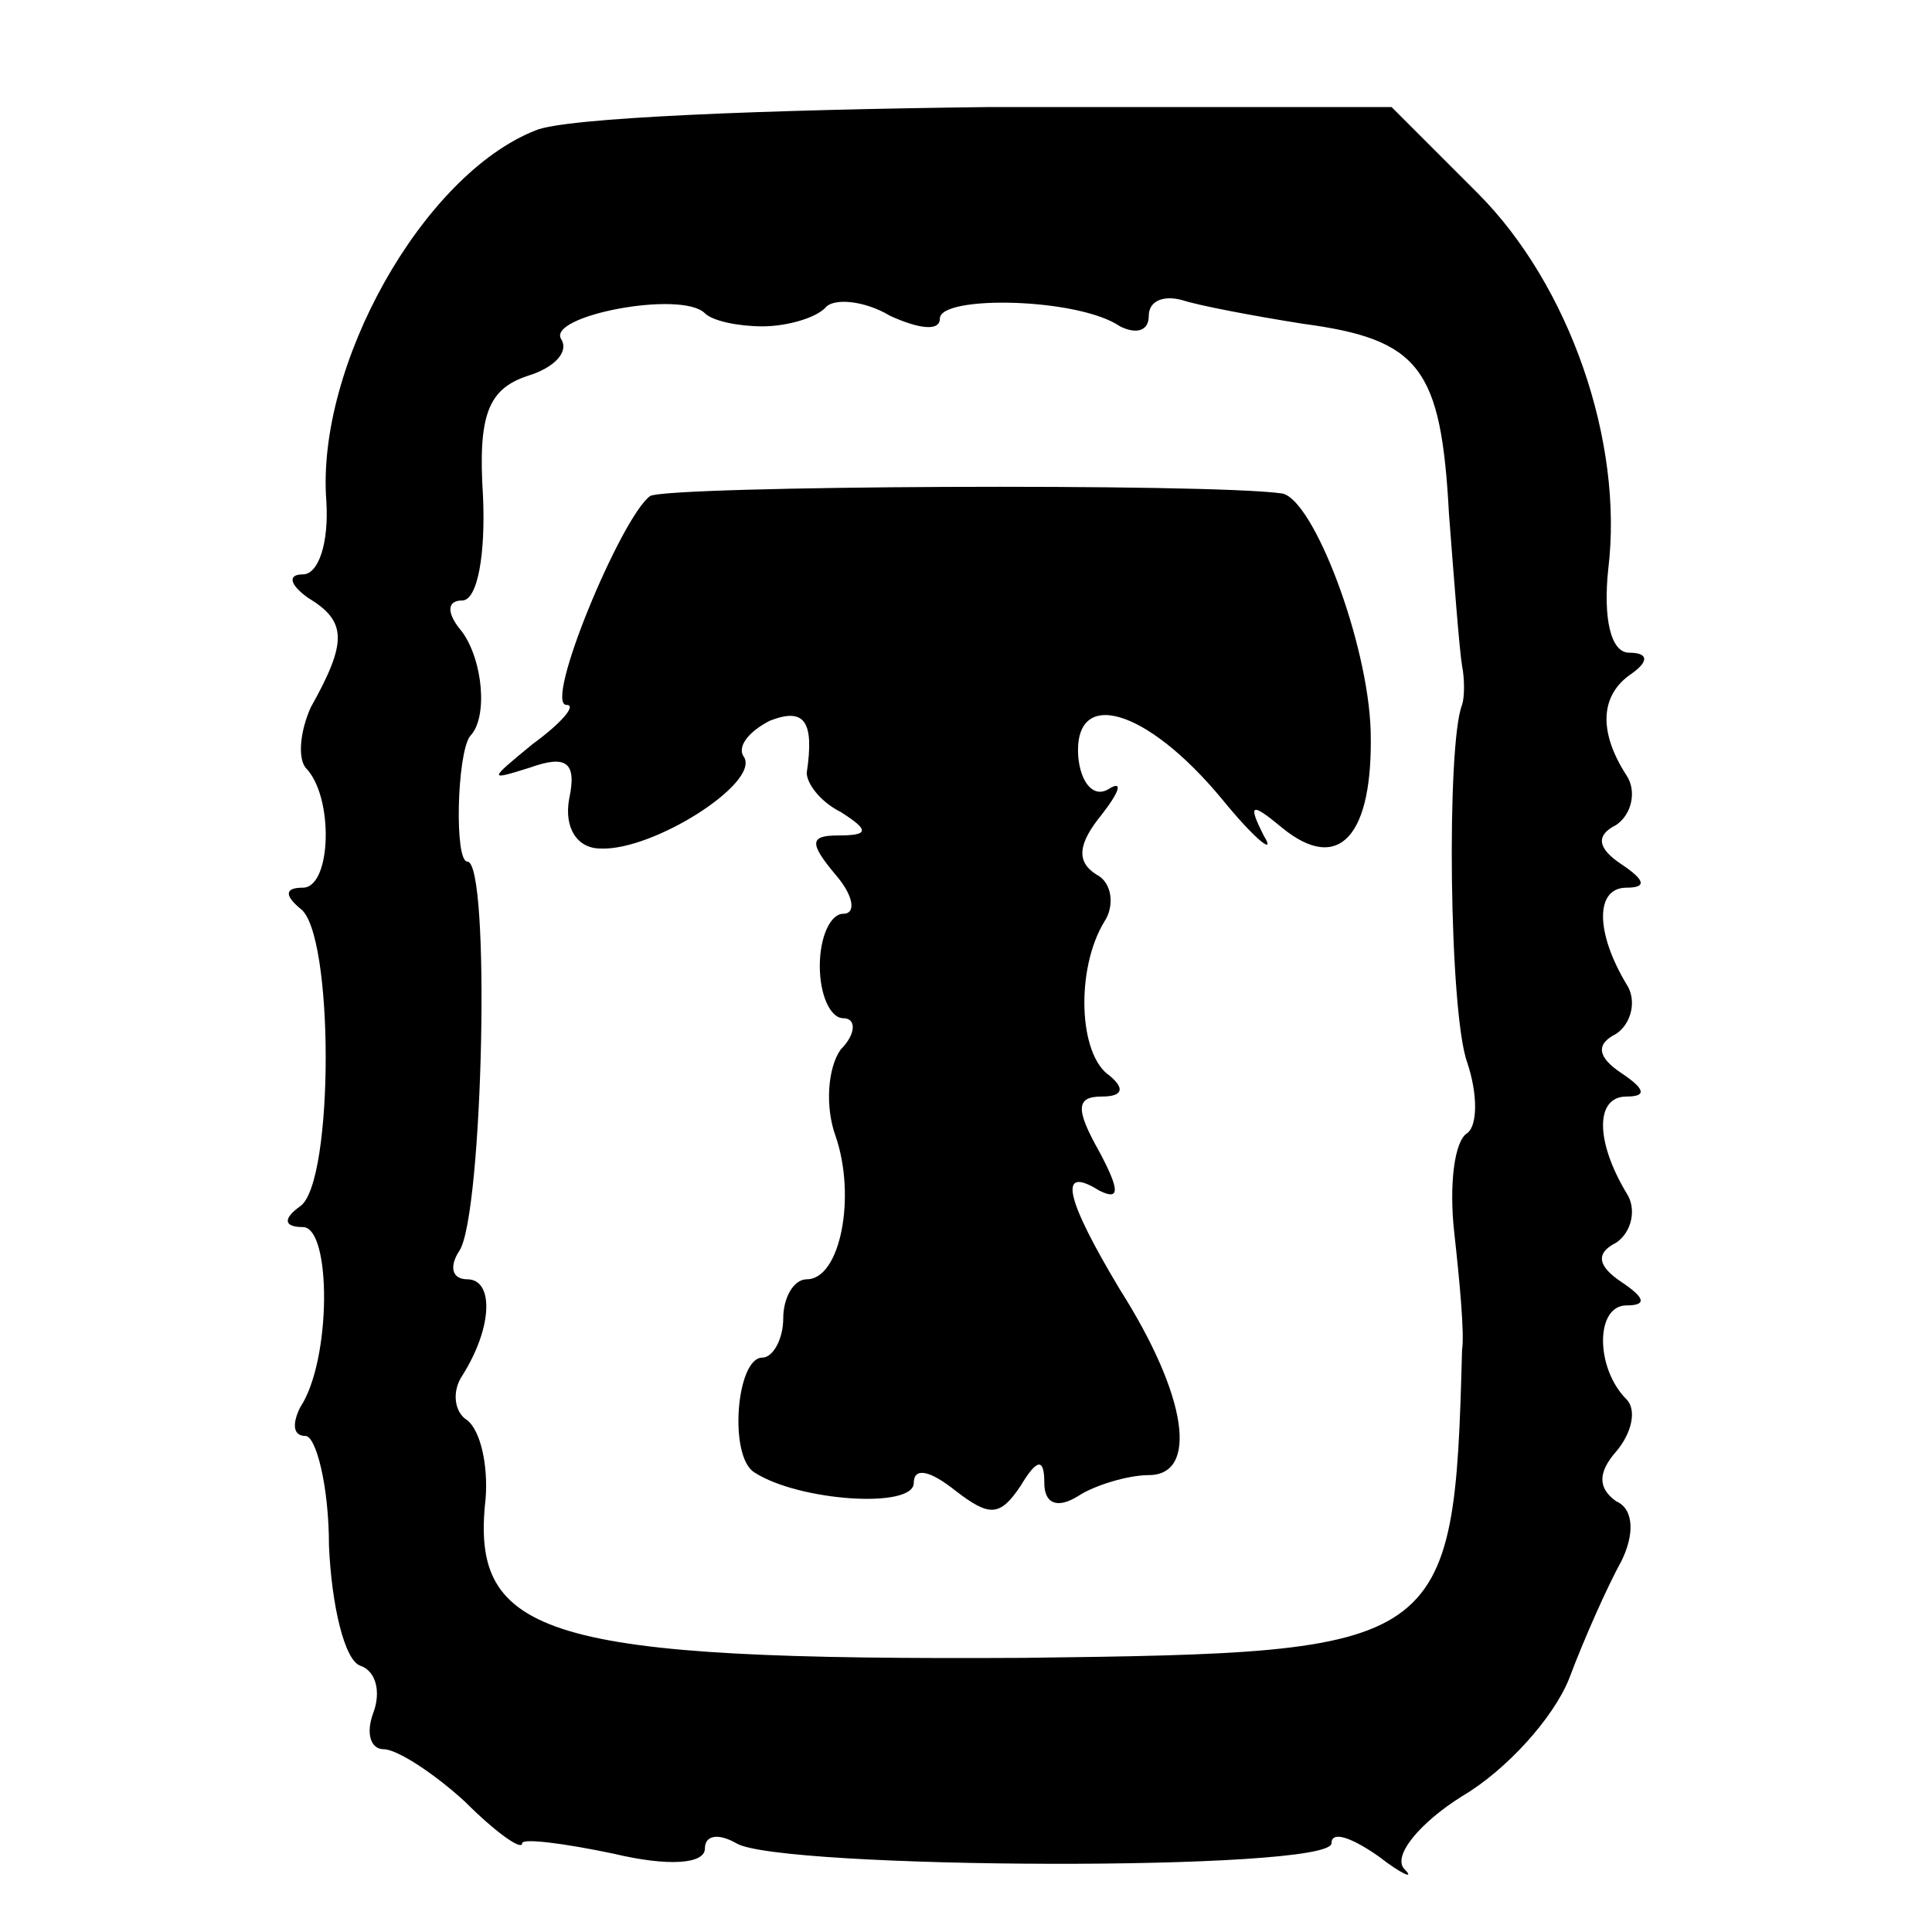
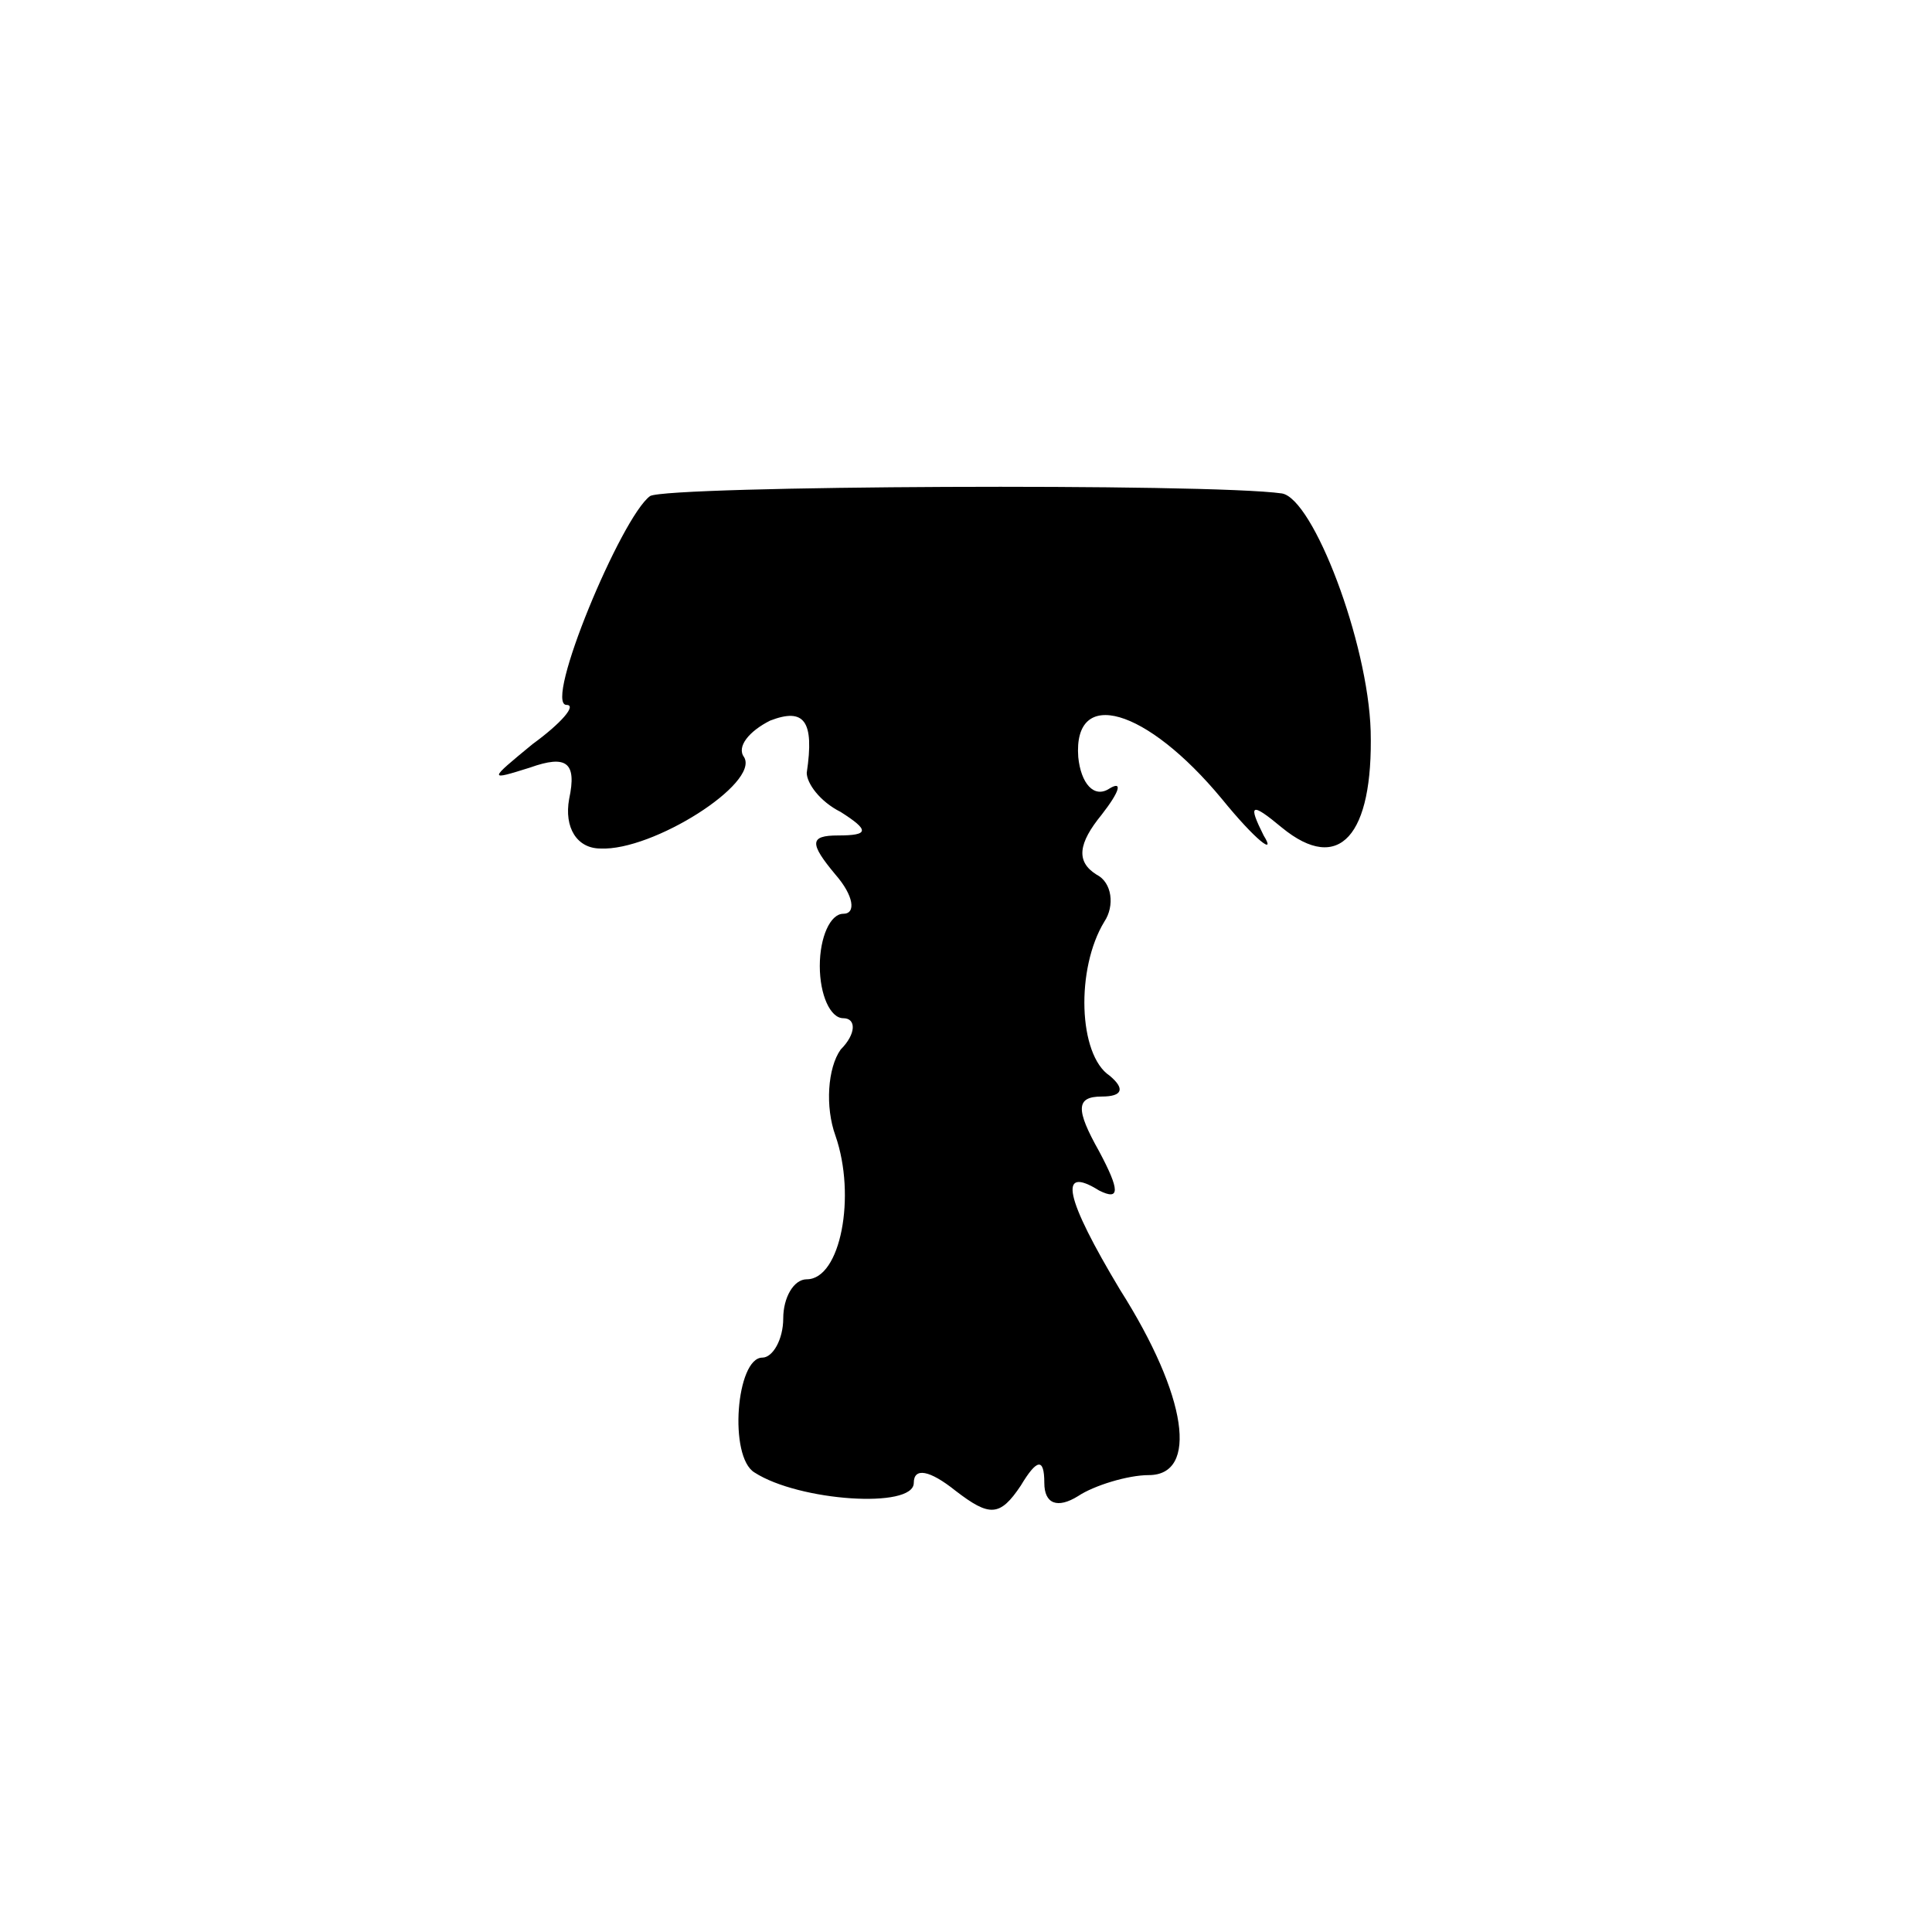
<svg xmlns="http://www.w3.org/2000/svg" version="1" width="98.667" height="98.667" viewBox="0 0 74 74">
-   <path d="M20.5 5c-4.3 1.7-8.4 9-8 14.2.1 1.6-.3 2.8-.9 2.8-.6 0-.5.4.2.9 1.5.9 1.5 1.7.1 4.2-.4.9-.5 1.9-.2 2.3 1.1 1.1 1 4.6-.1 4.6-.7 0-.7.3-.1.8 1.3.9 1.3 10.5 0 11.4-.7.5-.6.8.1.8 1.1 0 1.1 5.1-.1 6.9-.3.6-.3 1.1.2 1.1.4 0 .9 1.9.9 4.2.1 2.3.6 4.4 1.2 4.6.6.2.8 1 .5 1.8-.3.8-.1 1.4.4 1.4s1.9.9 3.1 2c1.2 1.2 2.2 1.9 2.2 1.6 0-.2 1.6 0 3.5.4 2.1.5 3.5.4 3.5-.2 0-.5.5-.6 1.2-.2 1.6 1 22.8 1.1 22.8 0 0-.5.8-.2 1.8.5.9.7 1.4.9 1 .5-.5-.5.6-1.8 2.2-2.8 1.7-1 3.5-3 4.1-4.5.6-1.6 1.5-3.6 2-4.5.5-1 .5-2-.2-2.3-.7-.5-.7-1.1 0-1.9.6-.7.8-1.6.4-2-1.2-1.2-1.2-3.6 0-3.6.8 0 .7-.3-.2-.9-.9-.6-1-1.1-.2-1.5.6-.4.8-1.3.4-1.9-1.2-2-1.2-3.7 0-3.7.8 0 .7-.3-.2-.9-.9-.6-1-1.1-.2-1.5.6-.4.8-1.3.4-1.9-1.2-2-1.2-3.7 0-3.7.8 0 .7-.3-.2-.9-.9-.6-1-1.1-.2-1.5.6-.4.8-1.3.4-1.9-1.1-1.7-1-3.1.2-3.9.7-.5.6-.8-.1-.8s-1-1.3-.8-3.2c.6-4.9-1.5-10.9-5-14.4l-3.3-3.3H37.9c-8.5.1-16.3.4-17.4.9zm8.7 7.5c.9 0 2-.3 2.4-.7.3-.4 1.5-.3 2.5.3 1.1.5 1.9.6 1.9.1 0-.9 5.3-.8 6.9.3.6.3 1.1.2 1.1-.4 0-.6.6-.8 1.3-.6.6.2 2.7.6 4.6.9 4.5.6 5.3 1.7 5.6 7.3.2 2.6.4 5.2.5 5.8.1.5.1 1.2 0 1.5-.6 1.5-.5 11.8.2 13.7.4 1.2.4 2.4 0 2.7-.5.3-.7 2-.5 3.8.2 1.8.4 3.9.3 4.5-.3 11.5-.6 11.6-16.8 11.8-18.3.1-21.2-.8-20.6-6.1.1-1.3-.2-2.6-.7-3-.5-.3-.6-1.1-.2-1.7 1.2-1.9 1.2-3.7.2-3.7-.6 0-.7-.5-.3-1.1.9-1.4 1.2-14.9.3-14.9-.5 0-.4-4.1.1-4.8.7-.7.5-2.9-.3-4-.6-.7-.6-1.2 0-1.2s.9-1.8.8-4c-.2-3.1.2-4.1 1.7-4.6 1-.3 1.6-.9 1.3-1.4-.6-.9 4.6-1.9 5.5-1 .3.3 1.3.5 2.2.5z" />
  <path d="M24.9 19c-1.1.8-4.1 8-3.2 8 .4 0-.2.7-1.3 1.5-1.7 1.4-1.7 1.4-.1.9 1.4-.5 1.8-.2 1.5 1.2-.2 1.1.3 1.9 1.2 1.9 2 .1 6.1-2.5 5.5-3.5-.3-.4.2-1 1-1.4 1.3-.5 1.7 0 1.4 2 0 .4.5 1.1 1.3 1.5 1.1.7 1.1.9-.1.9-1.1 0-1.1.3-.1 1.5.7.8.8 1.5.3 1.5s-.9.9-.9 2 .4 2 .9 2 .5.6-.1 1.2c-.5.7-.6 2.2-.2 3.3.8 2.3.2 5.5-1.1 5.5-.5 0-.9.7-.9 1.5s-.4 1.5-.8 1.5c-1 0-1.3 3.8-.3 4.4 1.7 1.1 6.1 1.4 6.1.4 0-.6.6-.5 1.6.3 1.3 1 1.7 1 2.5-.2.6-1 .9-1.1.9-.1 0 .8.5 1 1.3.5.6-.4 1.9-.8 2.7-.8 1.9 0 1.5-3-1.1-7.1-2.1-3.5-2.4-4.8-.8-3.8.8.4.8 0 0-1.5-.9-1.6-.9-2.1.1-2.1.8 0 .9-.3.3-.8-1.2-.8-1.3-4.1-.2-5.9.4-.6.3-1.5-.3-1.8-.8-.5-.7-1.2.2-2.3.7-.9.8-1.3.3-1-.6.4-1.1-.2-1.2-1.2-.2-2.7 2.6-1.9 5.5 1.6 1.3 1.6 2.1 2.2 1.6 1.4-.6-1.2-.5-1.3.7-.3 2.2 1.8 3.5.3 3.4-3.7-.1-3.4-2.2-8.9-3.4-9.1-2.8-.4-23.5-.3-24.2.1z" />
</svg>